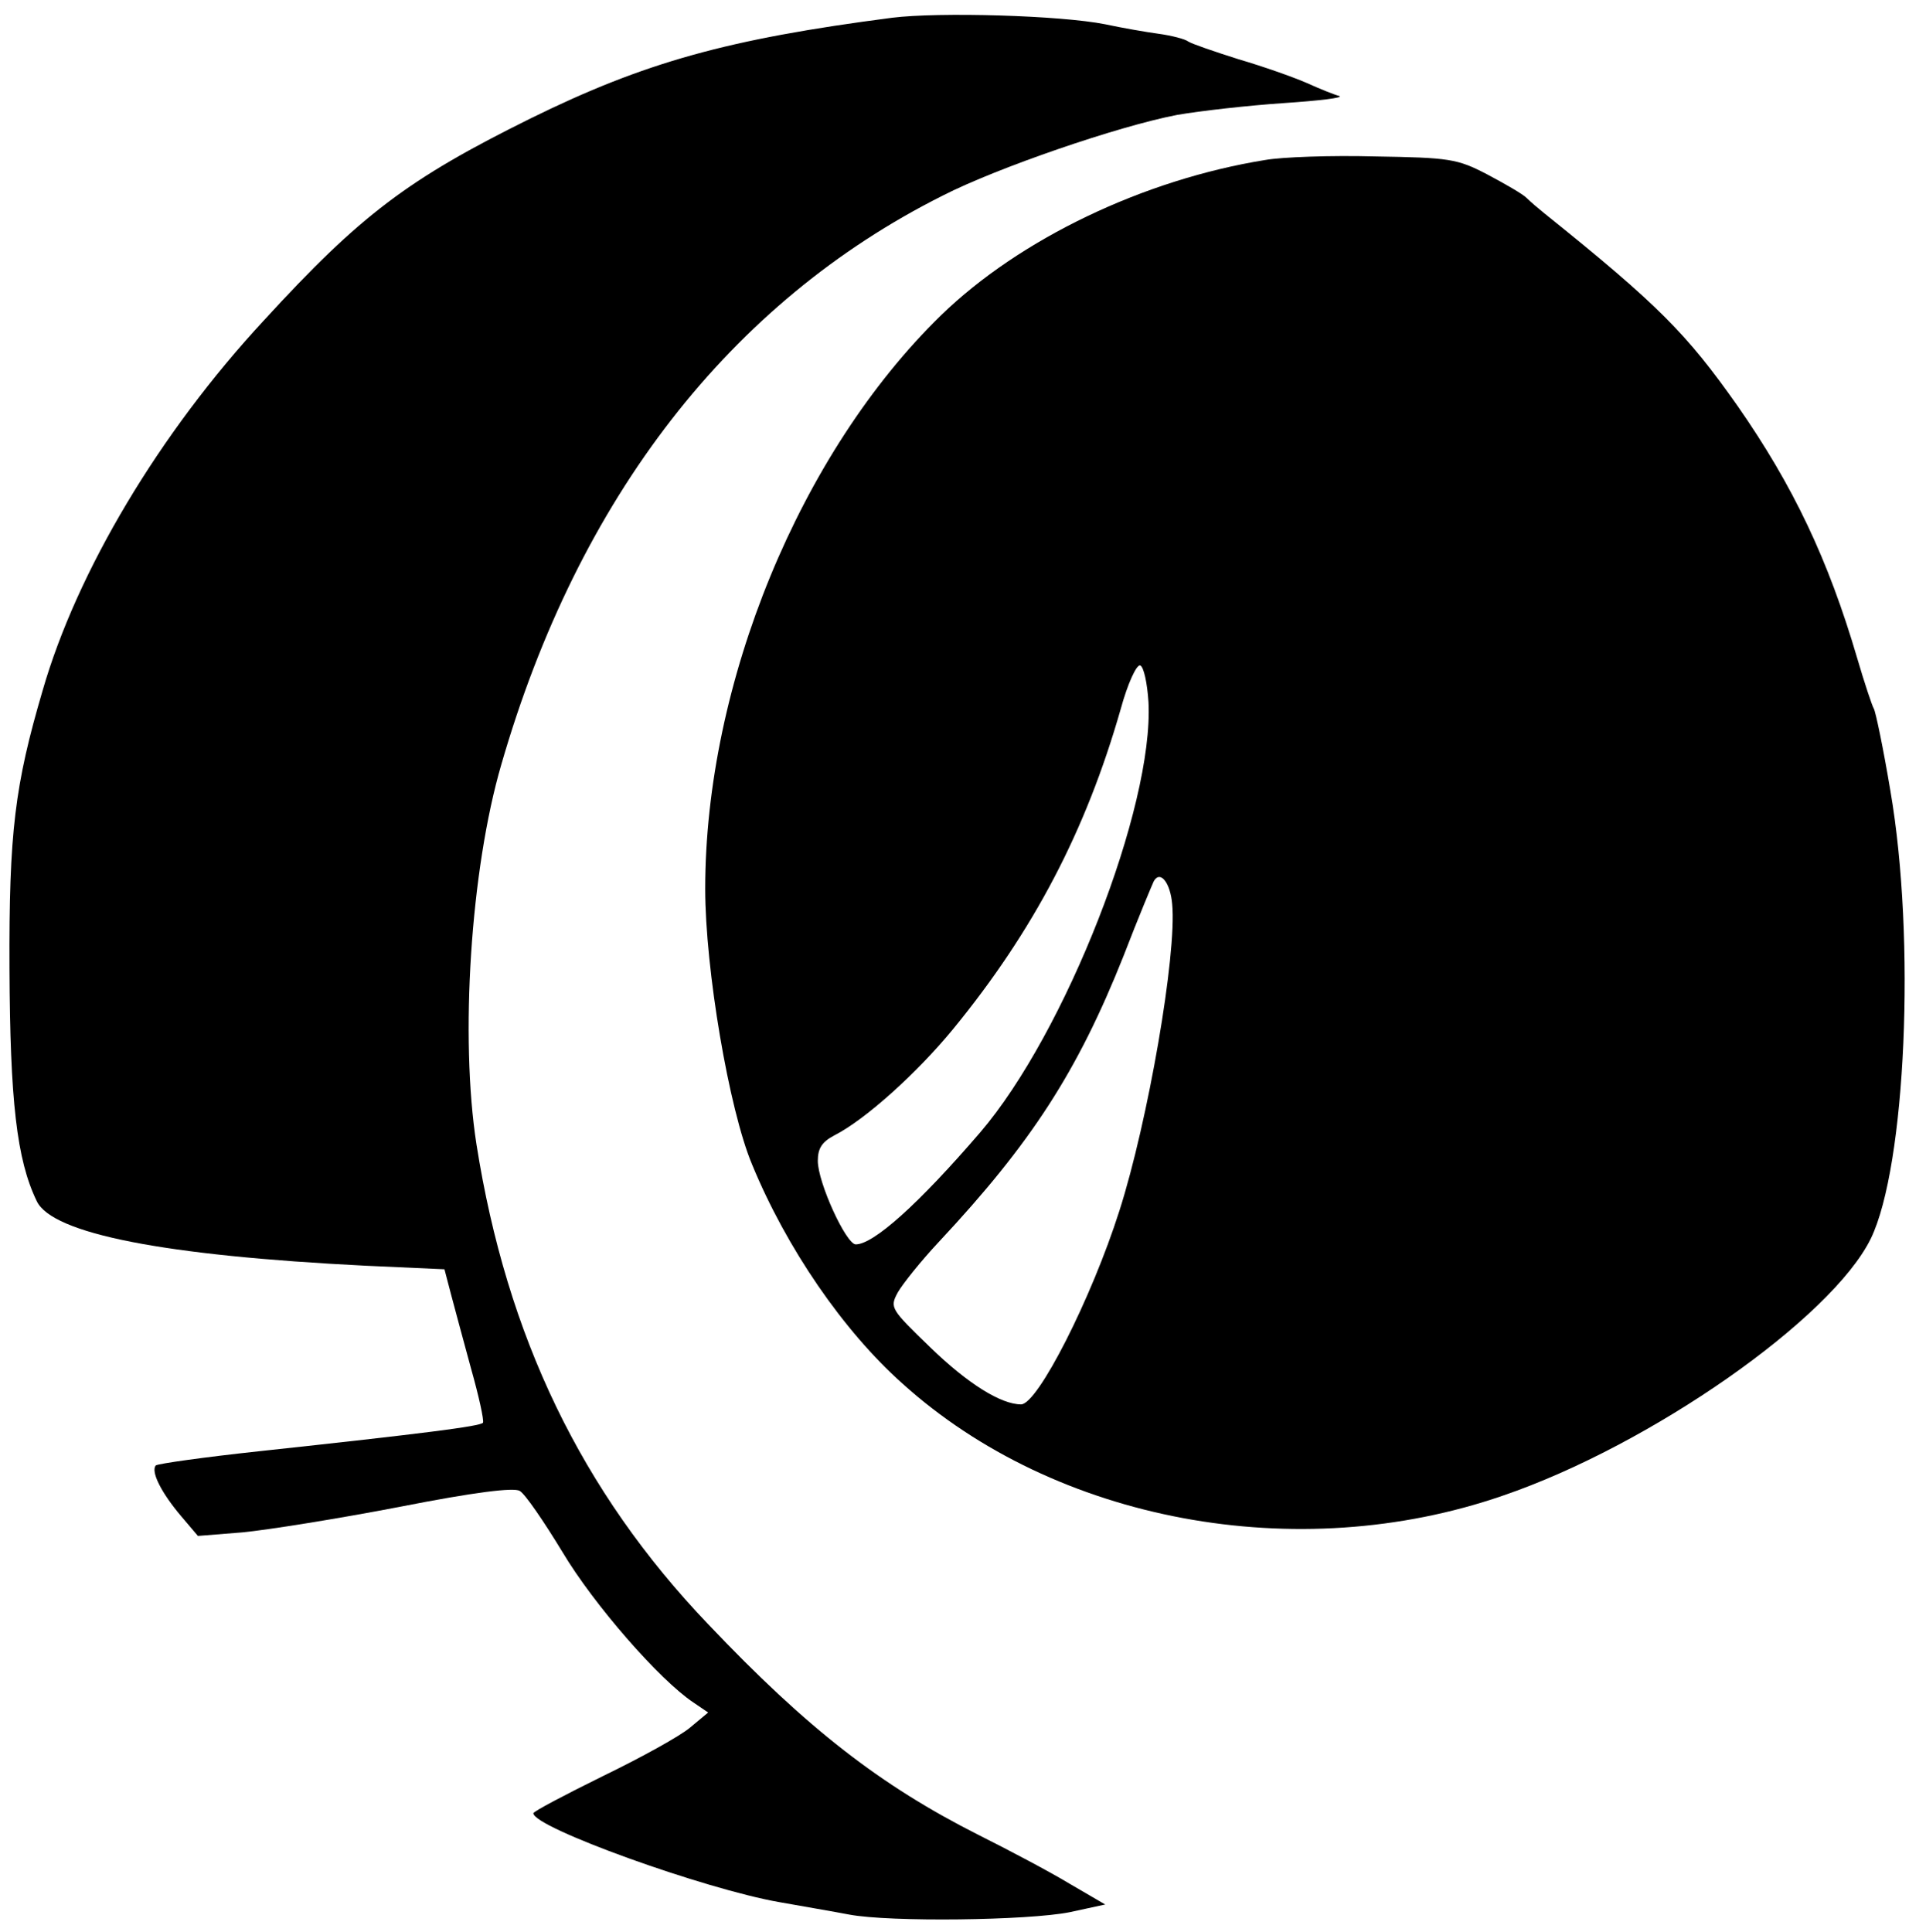
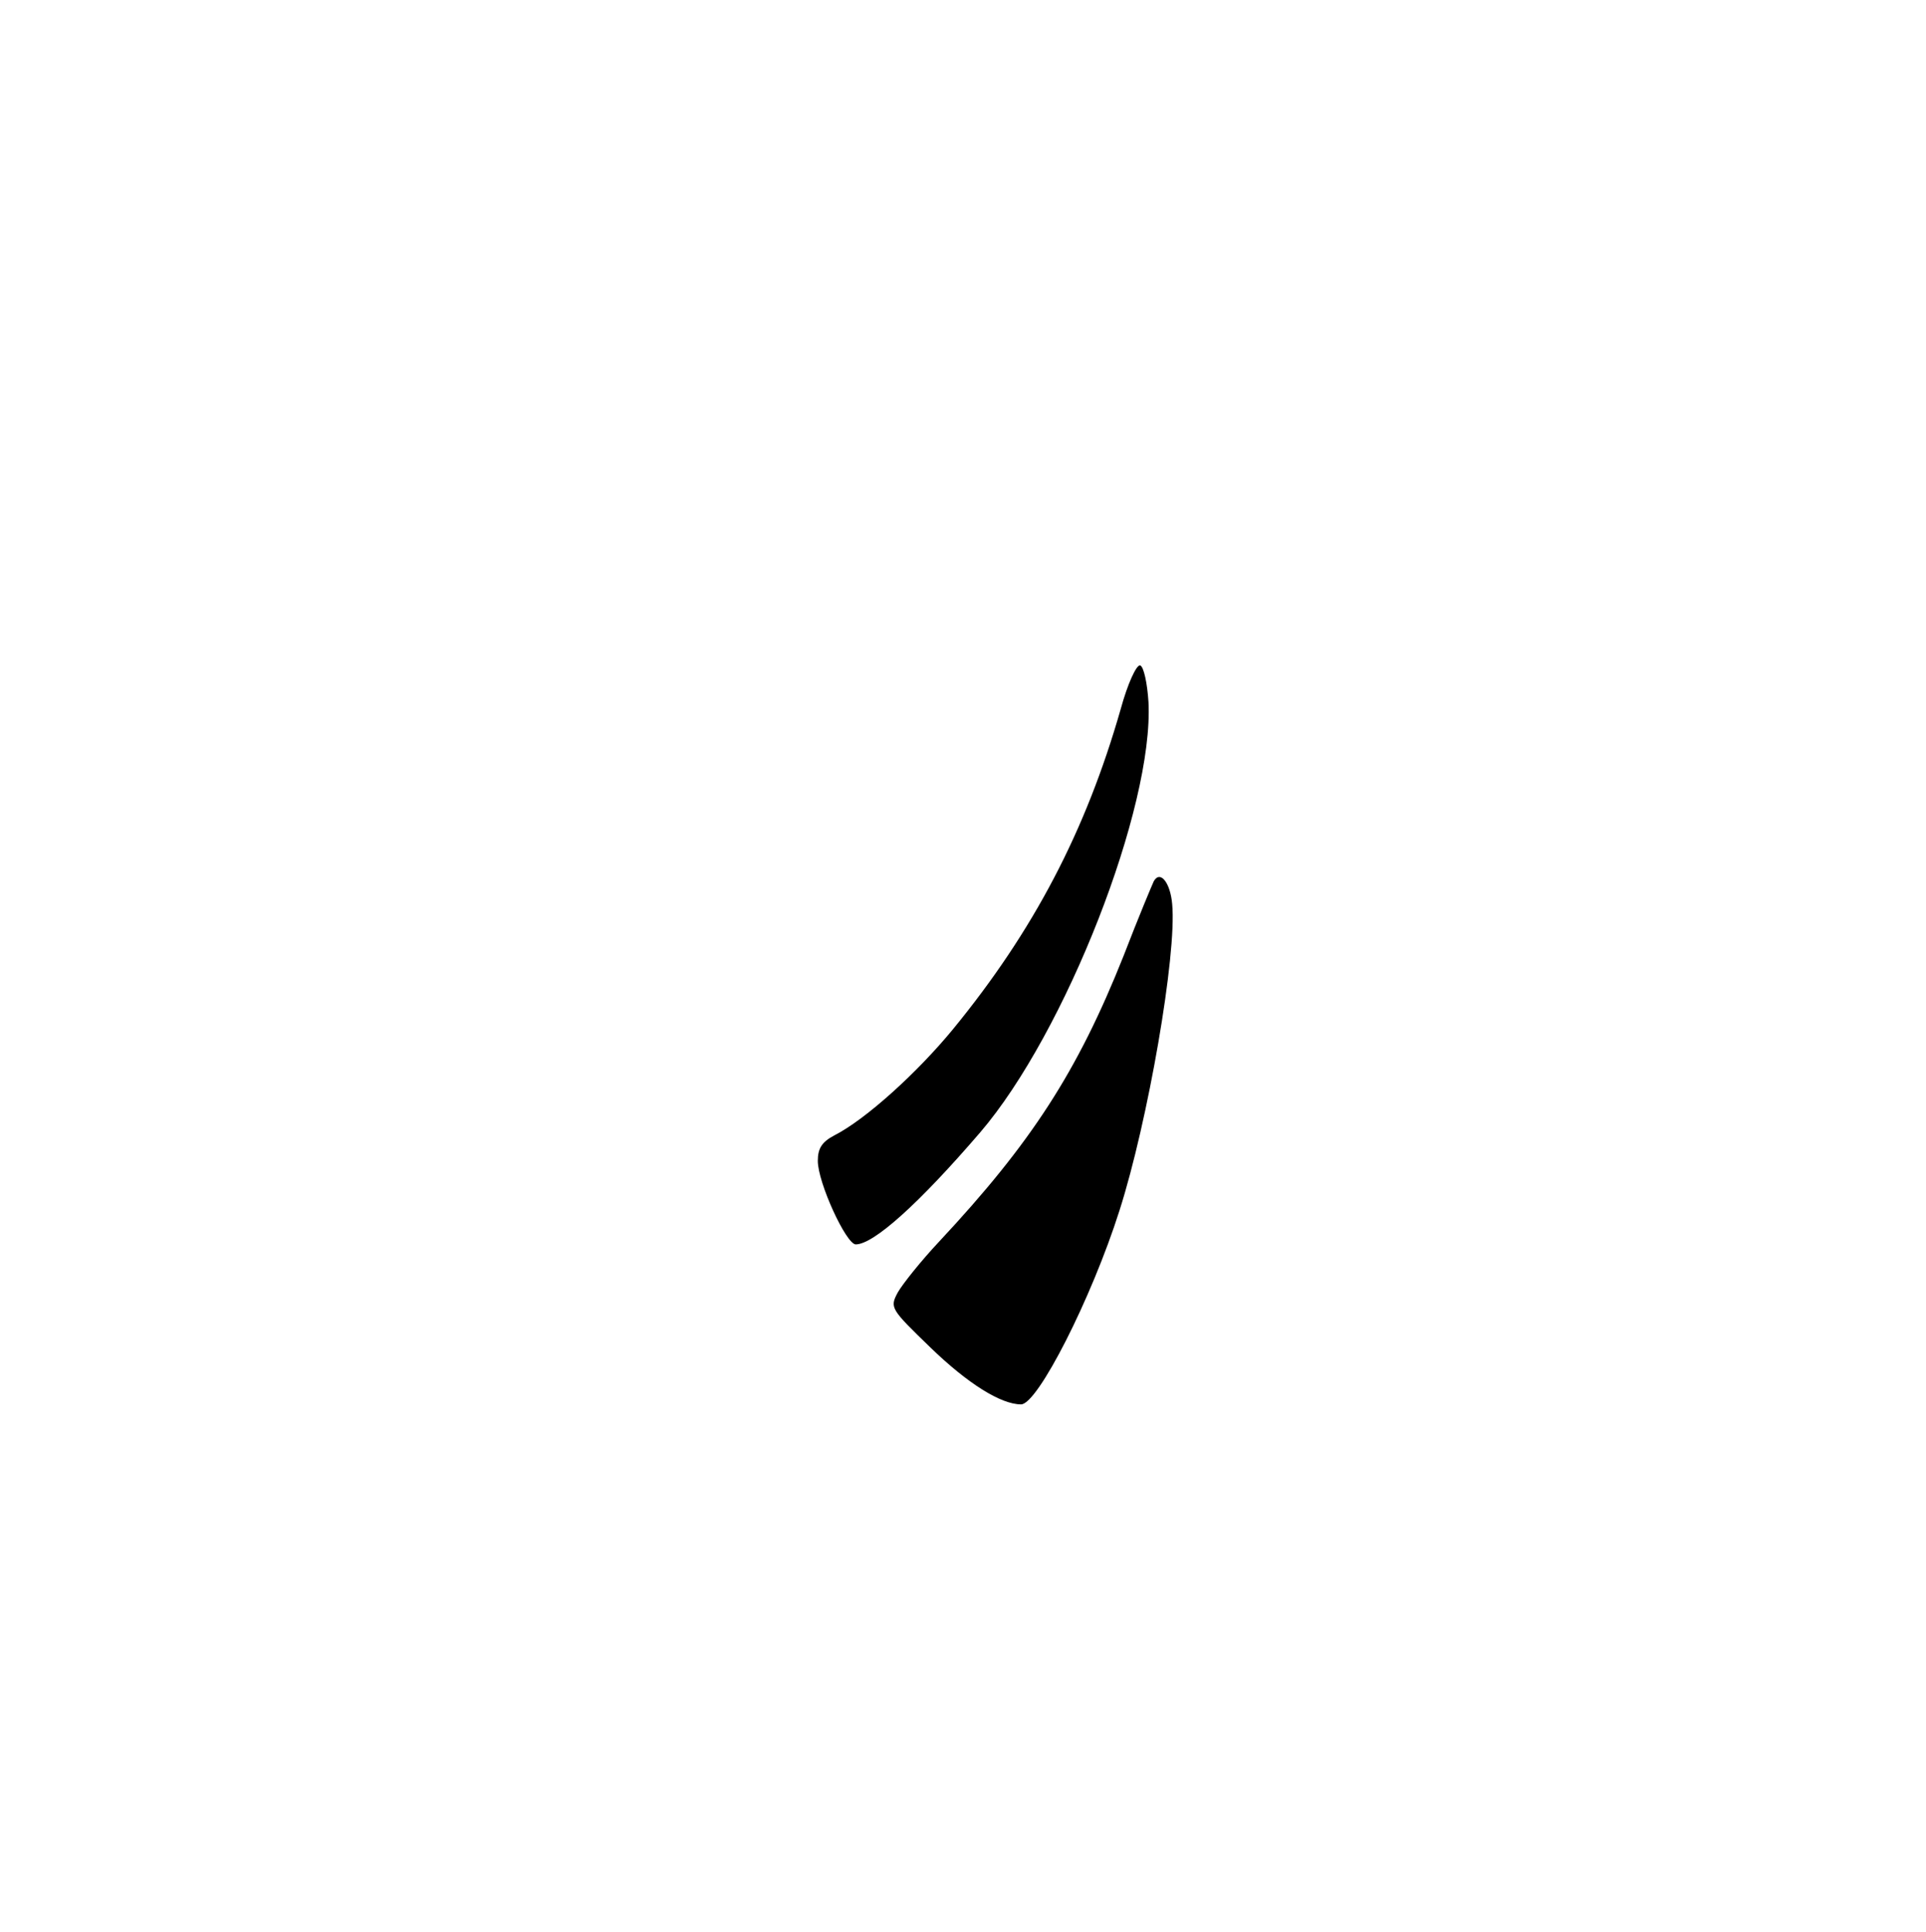
<svg xmlns="http://www.w3.org/2000/svg" version="1.0" width="325pt" height="326pt" viewBox="0 0 325 326" preserveAspectRatio="xMidYMid meet">
  <g transform="translate(0,326) scale(0.1,-0.1)" fill="#000000" stroke="none">
-     <path d="M1505 3230 c-277 -36 -417 -75 -610 -170 -206 -102 -286 -162 -450 -341 -176 -190 -315 -423 -373 -624 -47 -160 -57 -239 -56 -470 1 -222 12 -322 46 -392 26 -55 215 -92 555 -109 l133 -6 11 -42 c6 -22 21 -79 34 -126 13 -46 22 -87 20 -91 -5 -6 -99 -18 -377 -48 -93 -10 -171 -21 -175 -24 -9 -10 9 -46 43 -86 l28 -33 75 6 c42 4 161 23 265 43 127 25 193 33 203 27 9 -5 41 -52 72 -103 53 -89 164 -216 221 -254 l25 -17 -30 -25 c-16 -14 -83 -51 -147 -82 -65 -32 -118 -60 -118 -63 0 -24 289 -128 415 -150 39 -7 92 -16 118 -21 69 -13 302 -10 372 4 l60 13 -60 35 c-33 20 -103 57 -155 83 -164 83 -287 178 -455 355 -214 224 -340 486 -391 810 -28 180 -10 463 42 641 130 450 386 780 745 960 92 47 296 117 395 136 40 7 121 16 180 20 60 4 102 9 94 12 -8 2 -33 12 -55 22 -23 10 -74 28 -115 40 -41 13 -79 26 -85 30 -5 4 -28 10 -50 13 -22 3 -62 10 -90 16 -75 15 -280 21 -360 11z" />
-     <path d="M2135 2990 c-205 -33 -414 -133 -547 -262 -238 -232 -398 -621 -398 -968 0 -135 40 -372 79 -465 58 -141 154 -281 254 -370 258 -233 666 -309 1013 -189 249 85 555 299 621 434 59 122 76 505 33 755 -12 72 -25 134 -28 139 -3 5 -16 44 -28 85 -49 167 -108 291 -202 426 -86 122 -133 170 -326 325 -10 8 -24 20 -30 26 -7 7 -37 24 -67 40 -50 26 -63 28 -189 30 -74 2 -157 -1 -185 -6z m-197 -915 c9 -177 -140 -558 -284 -726 -104 -121 -180 -189 -210 -189 -16 0 -64 104 -64 141 0 21 7 32 28 43 53 27 140 106 200 179 136 166 224 334 283 540 12 44 27 76 33 74 6 -2 12 -30 14 -62z m40 -341 c8 -85 -41 -367 -89 -517 -47 -148 -138 -327 -166 -327 -34 0 -90 35 -153 96 -67 65 -69 67 -55 93 8 14 39 53 70 86 155 166 233 286 311 482 25 65 49 122 51 126 11 19 28 -3 31 -39z" />
+     <path d="M2135 2990 z m-197 -915 c9 -177 -140 -558 -284 -726 -104 -121 -180 -189 -210 -189 -16 0 -64 104 -64 141 0 21 7 32 28 43 53 27 140 106 200 179 136 166 224 334 283 540 12 44 27 76 33 74 6 -2 12 -30 14 -62z m40 -341 c8 -85 -41 -367 -89 -517 -47 -148 -138 -327 -166 -327 -34 0 -90 35 -153 96 -67 65 -69 67 -55 93 8 14 39 53 70 86 155 166 233 286 311 482 25 65 49 122 51 126 11 19 28 -3 31 -39z" />
  </g>
</svg>